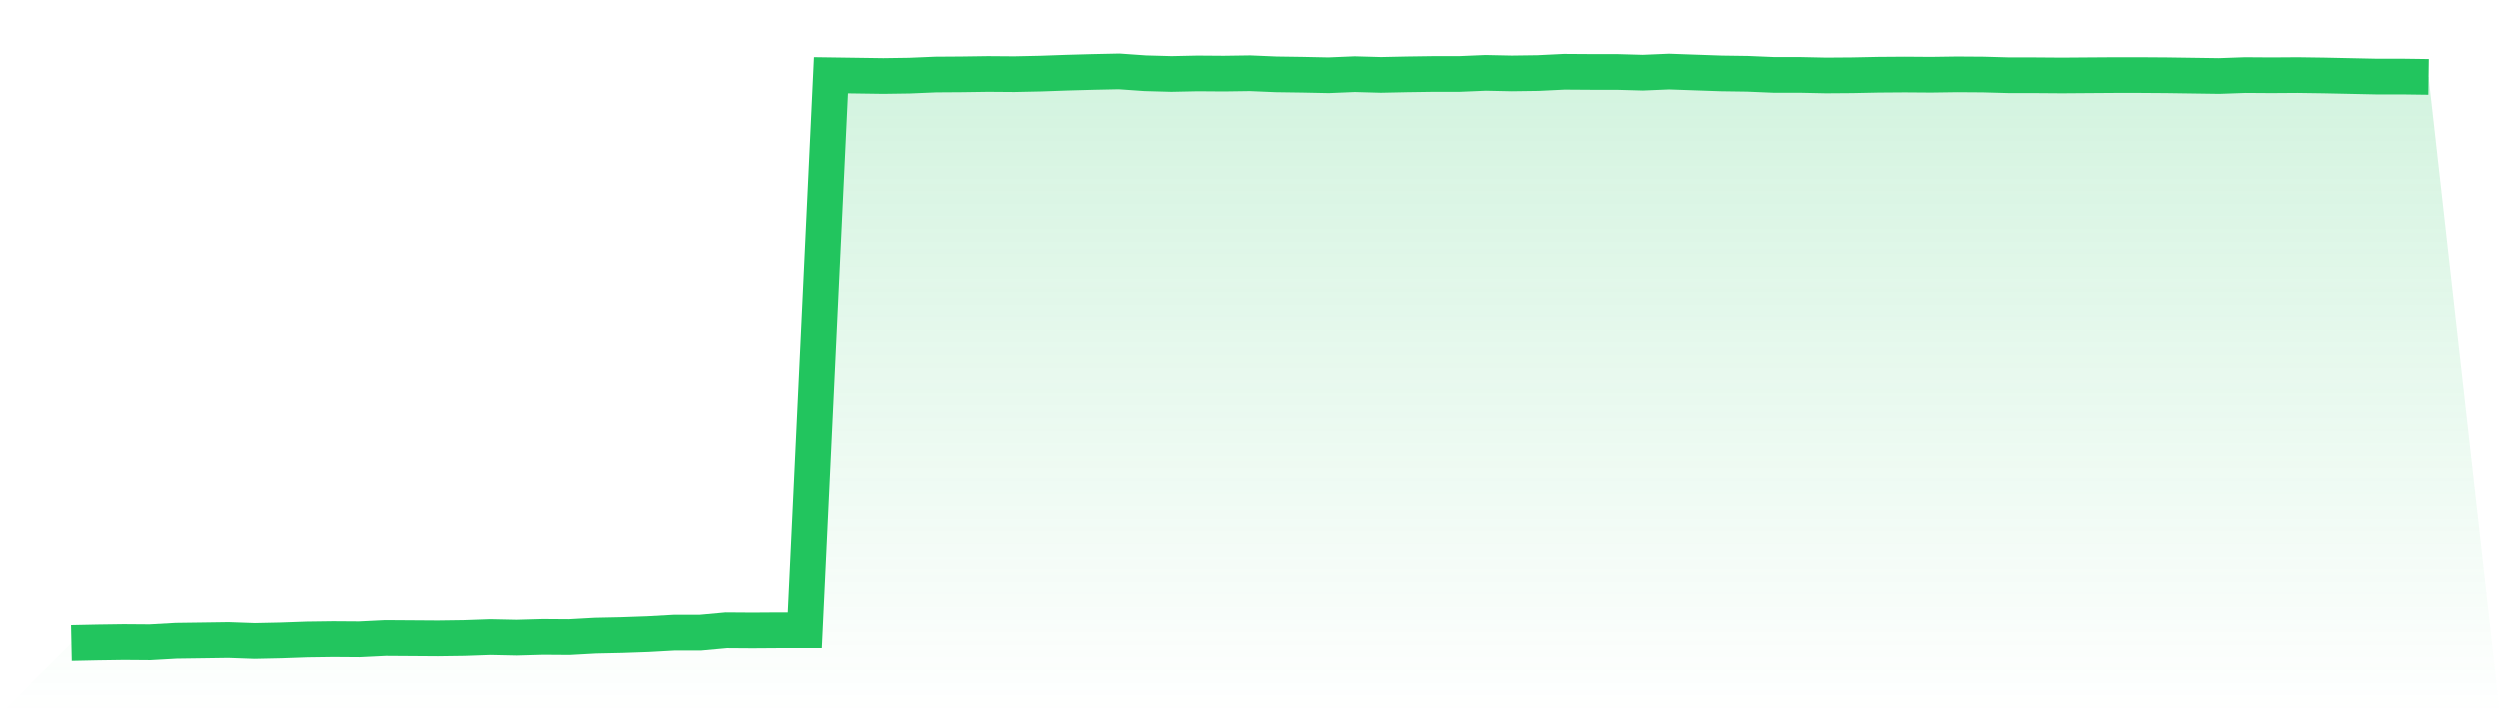
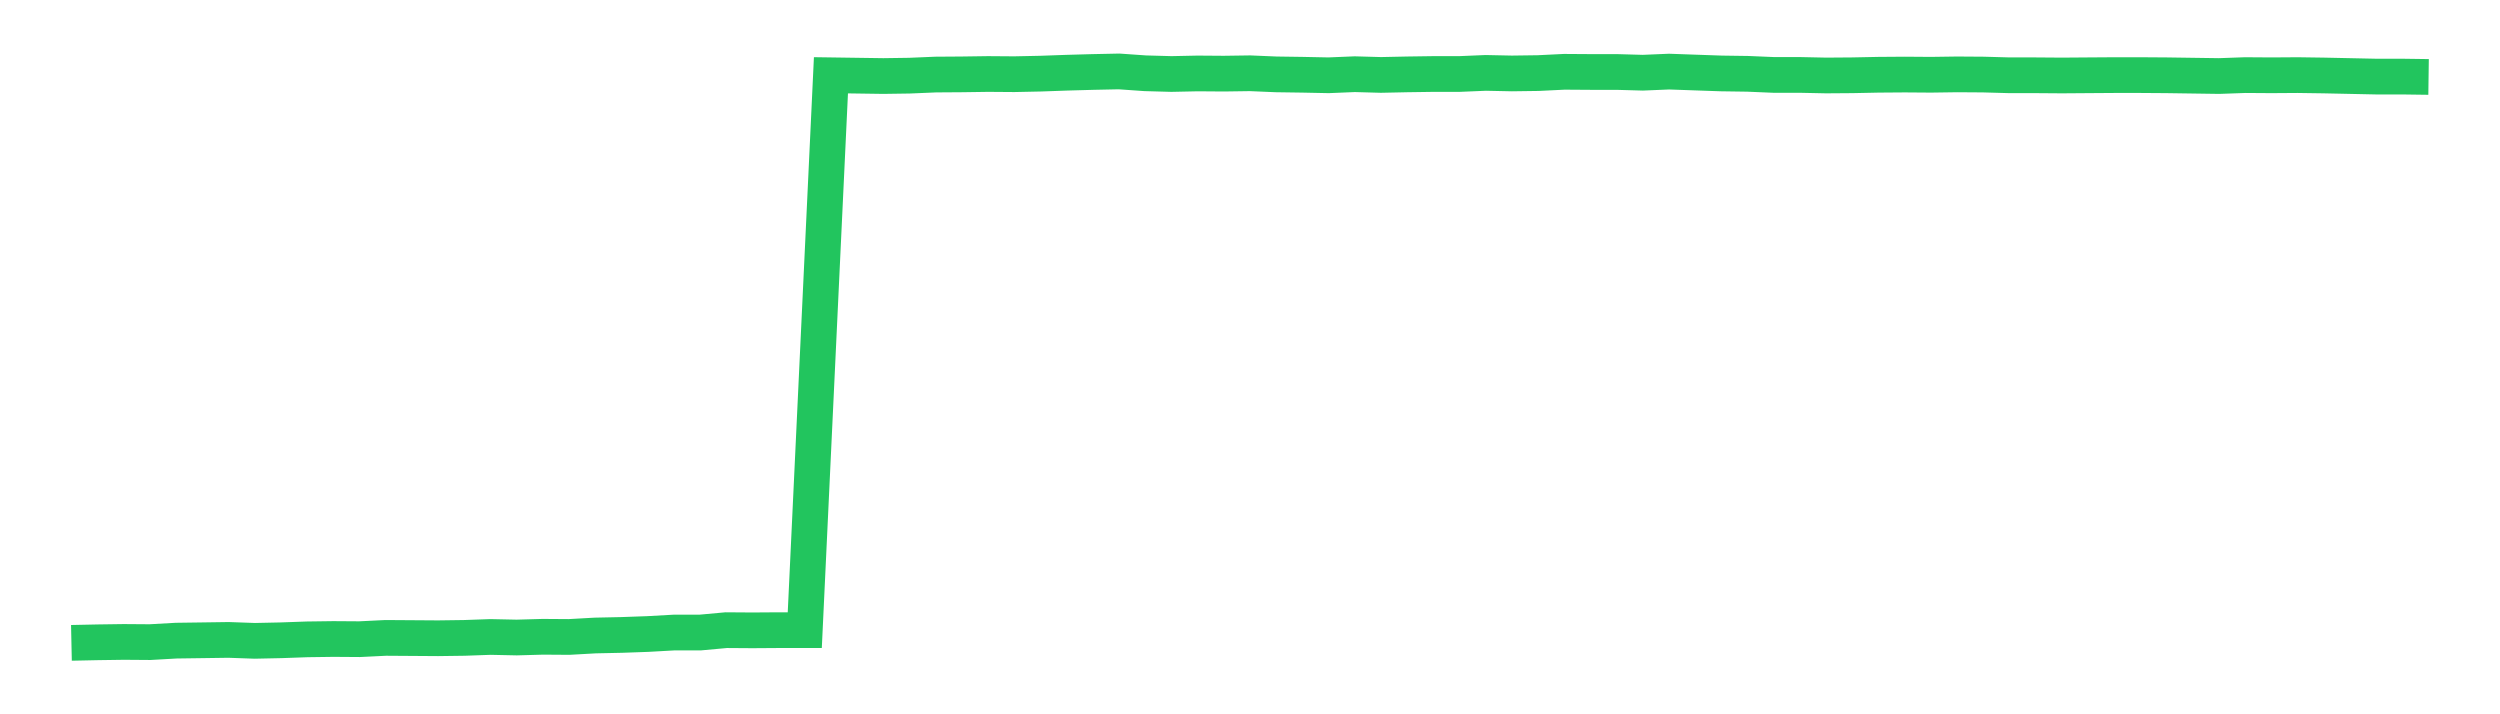
<svg xmlns="http://www.w3.org/2000/svg" viewBox="0 0 140 40">
  <defs>
    <linearGradient id="gradient" x1="0" x2="0" y1="0" y2="1">
      <stop offset="0%" stop-color="#22c55e" stop-opacity="0.2" />
      <stop offset="100%" stop-color="#22c55e" stop-opacity="0" />
    </linearGradient>
  </defs>
-   <path d="M4,36 L4,36 L5.467,35.969 L6.933,35.948 L8.4,35.959 L9.867,35.876 L11.333,35.856 L12.8,35.835 L14.267,35.887 L15.733,35.856 L17.2,35.804 L18.667,35.784 L20.133,35.794 L21.6,35.722 L23.067,35.732 L24.533,35.742 L26,35.722 L27.467,35.67 L28.933,35.701 L30.4,35.66 L31.867,35.67 L33.333,35.588 L34.8,35.557 L36.267,35.505 L37.733,35.423 L39.2,35.423 L40.667,35.289 L42.133,35.299 L43.6,35.289 L45.067,35.289 L46.533,4.216 L48,4.237 L49.467,4.258 L50.933,4.237 L52.4,4.175 L53.867,4.165 L55.333,4.144 L56.8,4.155 L58.267,4.124 L59.733,4.072 L61.2,4.031 L62.667,4 L64.133,4.103 L65.6,4.144 L67.067,4.113 L68.533,4.124 L70,4.103 L71.467,4.165 L72.933,4.186 L74.4,4.216 L75.867,4.155 L77.333,4.196 L78.8,4.165 L80.267,4.144 L81.733,4.144 L83.2,4.082 L84.667,4.113 L86.133,4.093 L87.6,4.021 L89.067,4.031 L90.533,4.031 L92,4.072 L93.467,4.01 L94.933,4.062 L96.4,4.113 L97.867,4.134 L99.333,4.196 L100.8,4.196 L102.267,4.227 L103.733,4.216 L105.2,4.186 L106.667,4.175 L108.133,4.186 L109.6,4.165 L111.067,4.175 L112.533,4.216 L114,4.216 L115.467,4.227 L116.933,4.216 L118.4,4.206 L119.867,4.206 L121.333,4.216 L122.8,4.237 L124.267,4.258 L125.733,4.206 L127.2,4.216 L128.667,4.206 L130.133,4.227 L131.6,4.258 L133.067,4.289 L134.533,4.289 L136,4.309 L140,40 L0,40 z" fill="url(#gradient)" />
  <path d="M4,36 L4,36 L5.467,35.969 L6.933,35.948 L8.4,35.959 L9.867,35.876 L11.333,35.856 L12.8,35.835 L14.267,35.887 L15.733,35.856 L17.2,35.804 L18.667,35.784 L20.133,35.794 L21.6,35.722 L23.067,35.732 L24.533,35.742 L26,35.722 L27.467,35.67 L28.933,35.701 L30.4,35.66 L31.867,35.67 L33.333,35.588 L34.8,35.557 L36.267,35.505 L37.733,35.423 L39.2,35.423 L40.667,35.289 L42.133,35.299 L43.6,35.289 L45.067,35.289 L46.533,4.216 L48,4.237 L49.467,4.258 L50.933,4.237 L52.4,4.175 L53.867,4.165 L55.333,4.144 L56.8,4.155 L58.267,4.124 L59.733,4.072 L61.2,4.031 L62.667,4 L64.133,4.103 L65.6,4.144 L67.067,4.113 L68.533,4.124 L70,4.103 L71.467,4.165 L72.933,4.186 L74.4,4.216 L75.867,4.155 L77.333,4.196 L78.8,4.165 L80.267,4.144 L81.733,4.144 L83.2,4.082 L84.667,4.113 L86.133,4.093 L87.6,4.021 L89.067,4.031 L90.533,4.031 L92,4.072 L93.467,4.01 L94.933,4.062 L96.4,4.113 L97.867,4.134 L99.333,4.196 L100.8,4.196 L102.267,4.227 L103.733,4.216 L105.2,4.186 L106.667,4.175 L108.133,4.186 L109.6,4.165 L111.067,4.175 L112.533,4.216 L114,4.216 L115.467,4.227 L116.933,4.216 L118.4,4.206 L119.867,4.206 L121.333,4.216 L122.8,4.237 L124.267,4.258 L125.733,4.206 L127.2,4.216 L128.667,4.206 L130.133,4.227 L131.6,4.258 L133.067,4.289 L134.533,4.289 L136,4.309" fill="none" stroke="#22c55e" stroke-width="2" />
</svg>